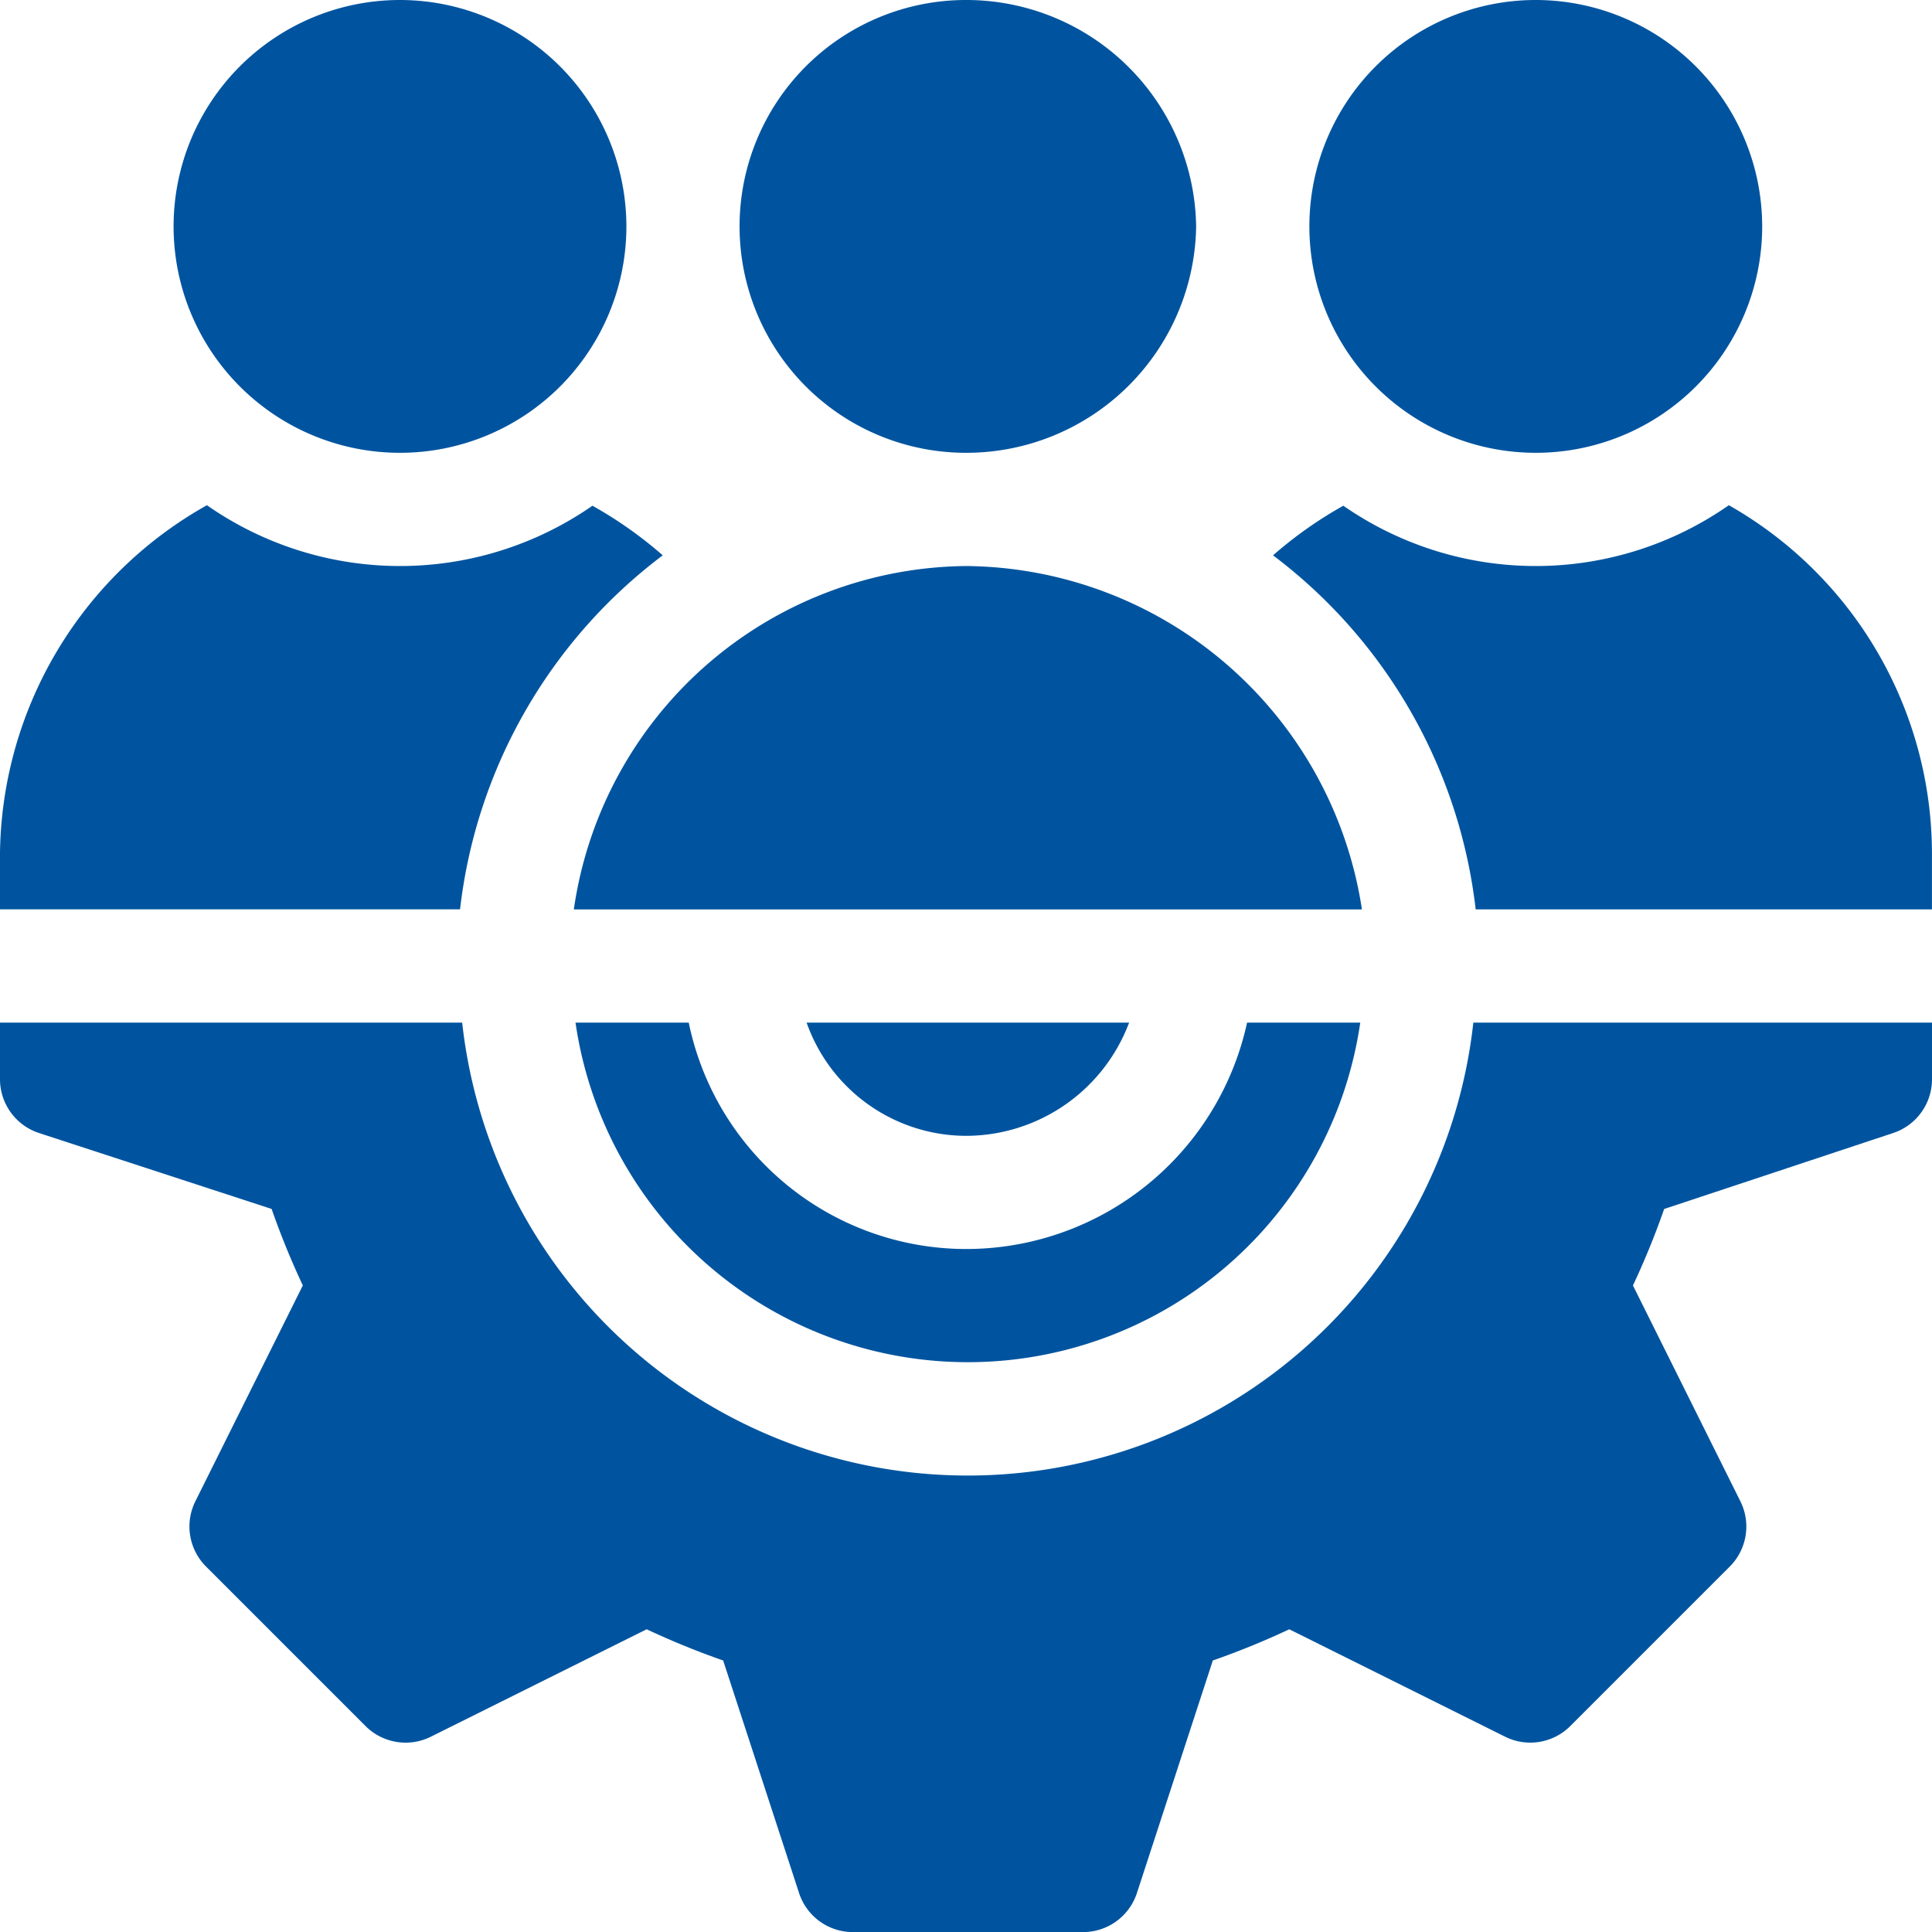
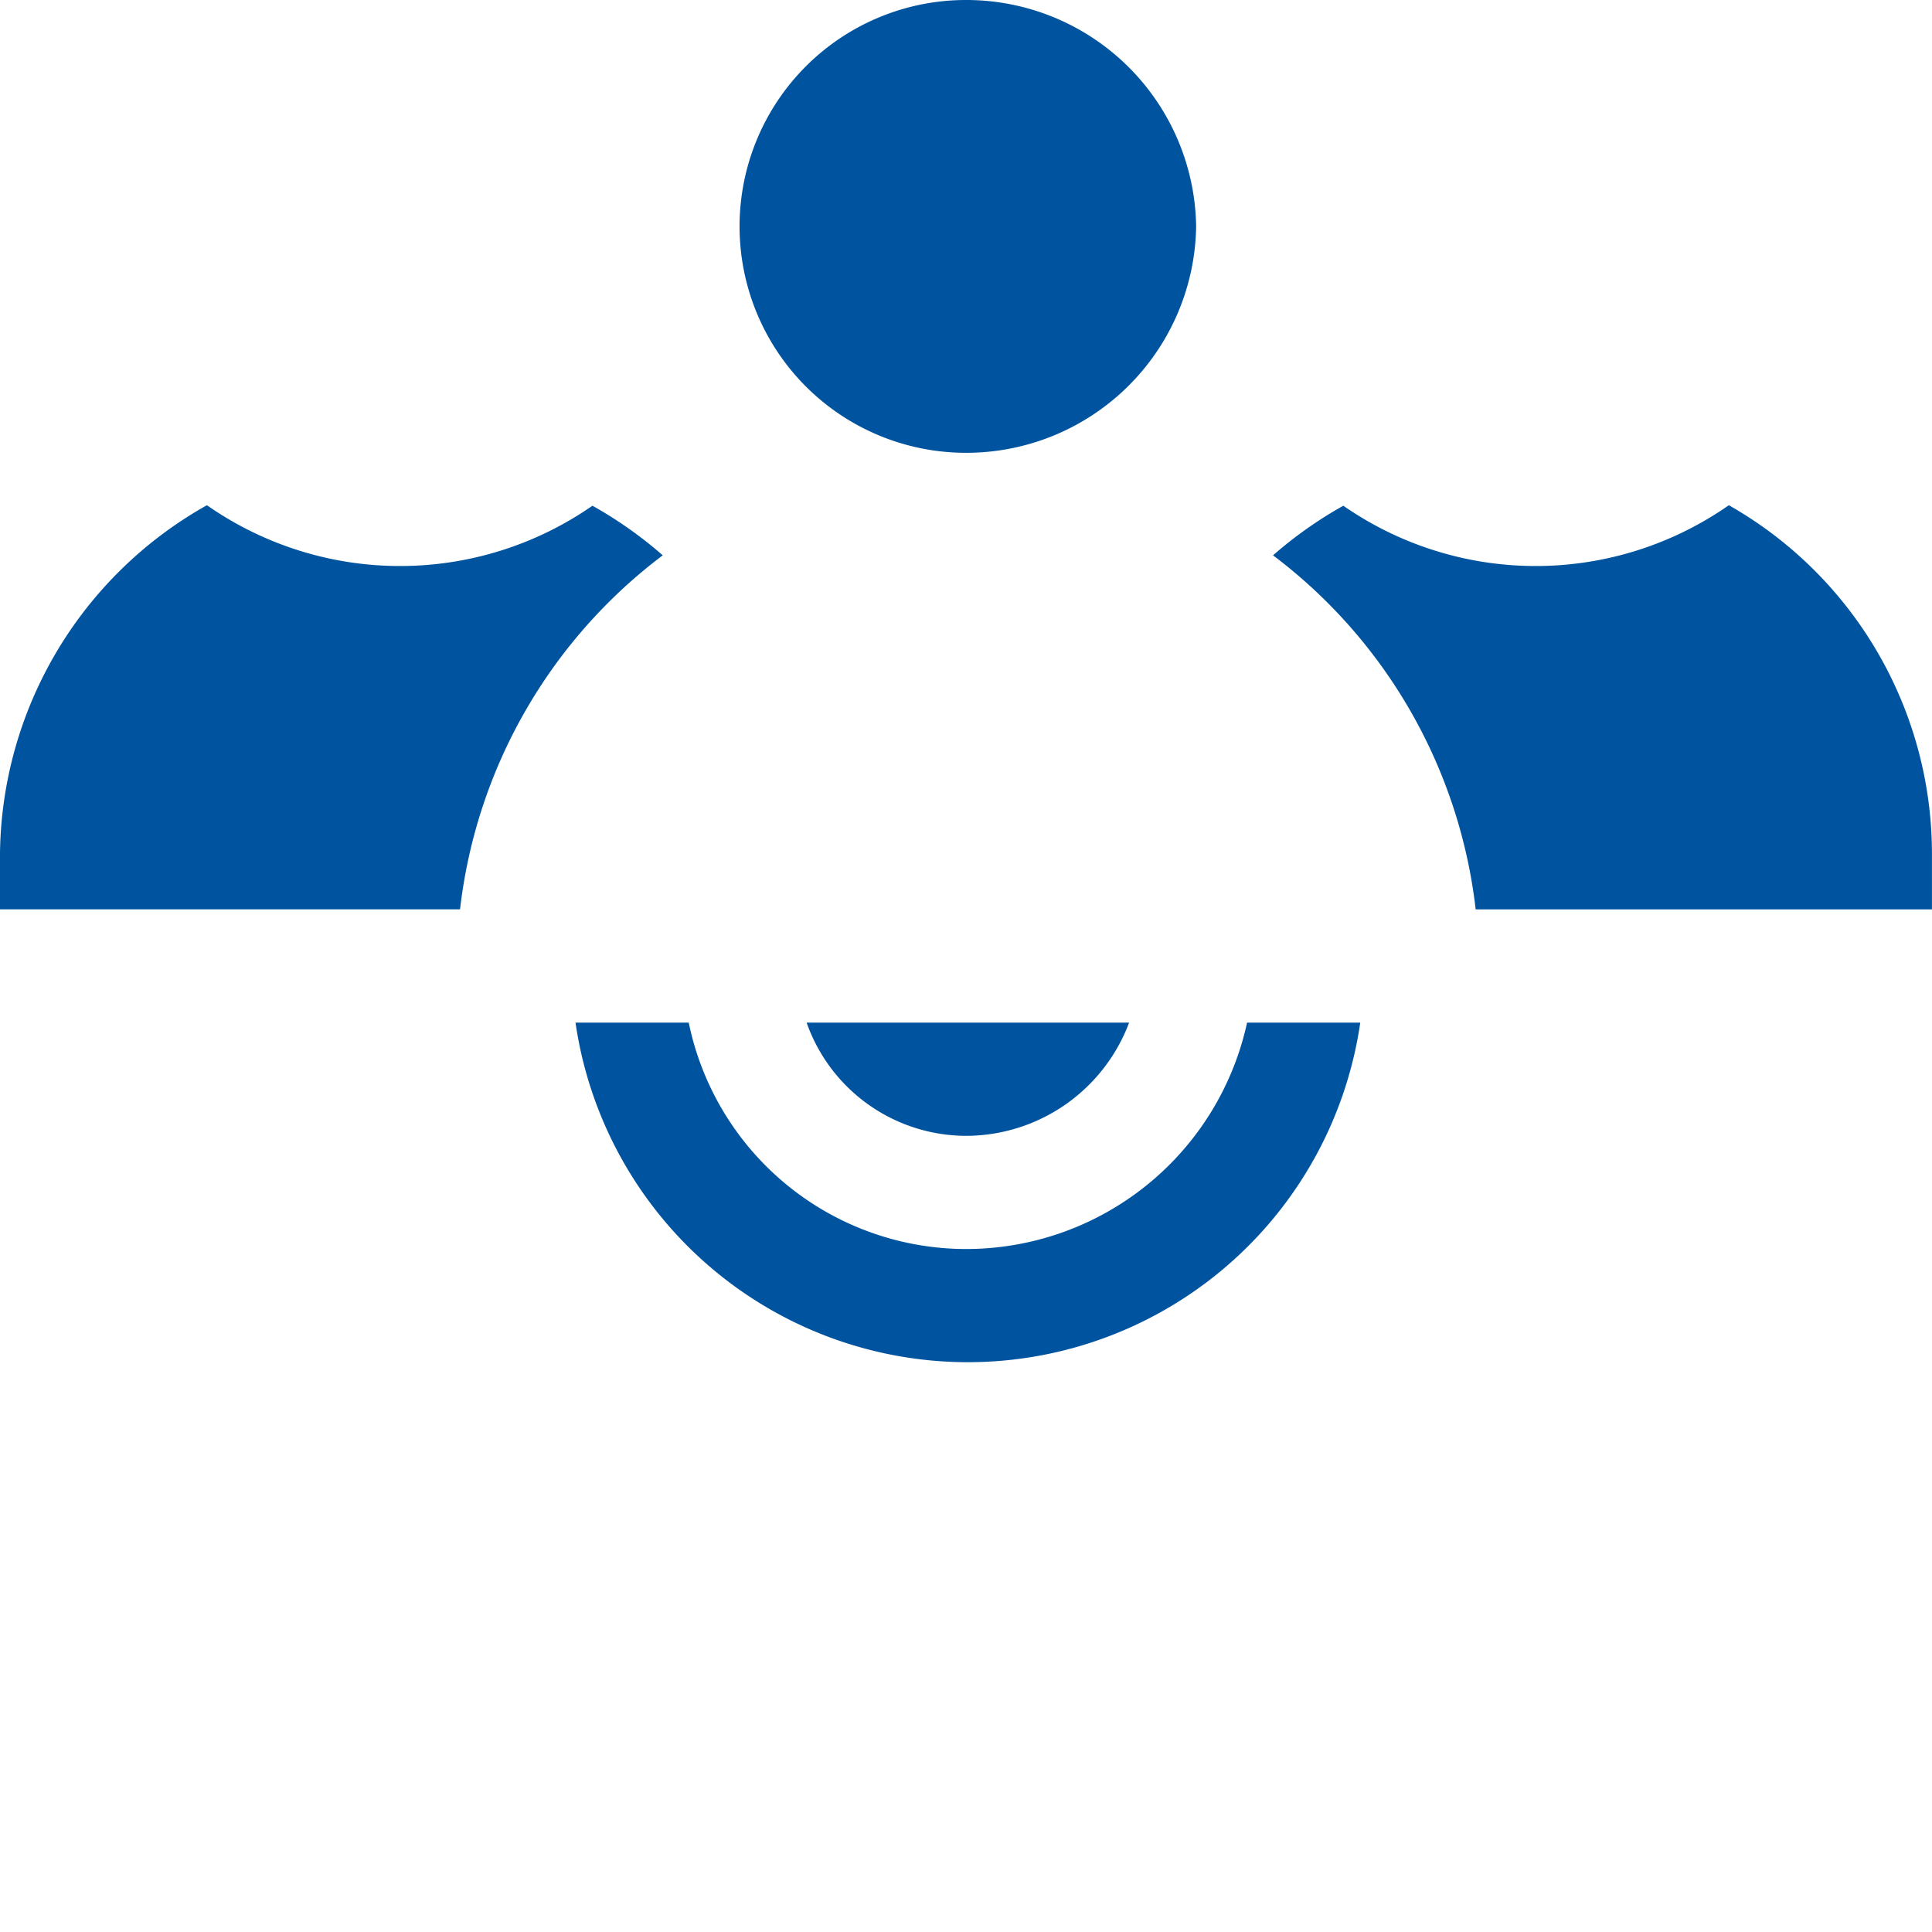
<svg xmlns="http://www.w3.org/2000/svg" id="settings" width="37.897" height="37.897" viewBox="0 0 37.897 37.897">
  <g id="Group_12" data-name="Group 12" transform="translate(11.289 20.059)">
    <g id="Group_11" data-name="Group 11">
-       <path id="Path_42" data-name="Path 42" d="M165.689,271a5.642,5.642,0,0,1-5.513,4.441A5.56,5.56,0,0,1,154.737,271h-2.221a7.777,7.777,0,0,0,15.393,0Z" transform="translate(-152.516 -271)" fill="#00549f" />
+       <path id="Path_42" data-name="Path 42" d="M165.689,271a5.642,5.642,0,0,1-5.513,4.441A5.56,5.56,0,0,1,154.737,271h-2.221a7.777,7.777,0,0,0,15.393,0" transform="translate(-152.516 -271)" fill="#00549f" />
    </g>
  </g>
  <g id="Group_14" data-name="Group 14" transform="translate(0 20.059)">
    <g id="Group_13" data-name="Group 13">
-       <path id="Path_43" data-name="Path 43" d="M28.9,271a9.977,9.977,0,0,1-19.834,0H0v1.11a1.111,1.111,0,0,0,.76,1.054l4.568,1.491a15.586,15.586,0,0,0,.612,1.5l-2.108,4.235a1.11,1.11,0,0,0,.209,1.279l3.13,3.13a1.111,1.111,0,0,0,1.279.209l4.235-2.108a15.6,15.6,0,0,0,1.5.612l1.491,4.568a1.111,1.111,0,0,0,1.054.76h4.515a1.111,1.111,0,0,0,1.054-.76l1.491-4.568a15.589,15.589,0,0,0,1.5-.612l4.235,2.108A1.109,1.109,0,0,0,30.8,284.8l3.13-3.13a1.11,1.11,0,0,0,.209-1.279l-2.108-4.235a15.6,15.6,0,0,0,.612-1.5l4.494-1.491a1.111,1.111,0,0,0,.76-1.054V271Z" transform="translate(0 -271)" fill="#00549f" />
-     </g>
+       </g>
  </g>
  <g id="Group_16" data-name="Group 16" transform="translate(15.822 20.059)">
    <g id="Group_15" data-name="Group 15">
      <path id="Path_44" data-name="Path 44" d="M213.763,271a3.325,3.325,0,0,0,3.126,2.221,3.423,3.423,0,0,0,3.2-2.221Z" transform="translate(-213.763 -271)" fill="#00549f" />
    </g>
  </g>
  <g id="Group_18" data-name="Group 18" transform="translate(14.507)">
    <g id="Group_17" data-name="Group 17">
      <path id="Path_45" data-name="Path 45" d="M200.441,0a4.441,4.441,0,1,0,0,8.882,4.509,4.509,0,0,0,4.515-4.441A4.509,4.509,0,0,0,200.441,0Z" transform="translate(-196)" fill="#00549f" />
    </g>
  </g>
  <g id="Group_20" data-name="Group 20" transform="translate(25.684)">
    <g id="Group_19" data-name="Group 19">
-       <path id="Path_46" data-name="Path 46" d="M351.441,0a4.441,4.441,0,1,0,4.441,4.441A4.445,4.445,0,0,0,351.441,0Z" transform="translate(-347)" fill="#00549f" />
-     </g>
+       </g>
  </g>
  <g id="Group_22" data-name="Group 22" transform="translate(3.405)">
    <g id="Group_21" data-name="Group 21">
-       <path id="Path_47" data-name="Path 47" d="M50.441,0a4.441,4.441,0,1,0,4.441,4.441A4.445,4.445,0,0,0,50.441,0Z" transform="translate(-46)" fill="#00549f" />
-     </g>
+       </g>
  </g>
  <g id="Group_24" data-name="Group 24" transform="translate(24.972 9.91)">
    <g id="Group_23" data-name="Group 23">
      <path id="Path_48" data-name="Path 48" d="M346.316,133.883a6.612,6.612,0,0,1-7.562.01,8.083,8.083,0,0,0-1.379.973,10.144,10.144,0,0,1,3.975,6.945h8.95V140.7A7.866,7.866,0,0,0,346.316,133.883Z" transform="translate(-337.376 -133.883)" fill="#00549f" />
    </g>
  </g>
  <g id="Group_26" data-name="Group 26" transform="translate(11.256 11.103)">
    <g id="Group_25" data-name="Group 25">
-       <path id="Path_49" data-name="Path 49" d="M159.762,150a7.849,7.849,0,0,0-7.693,6.736h15.459A7.924,7.924,0,0,0,159.762,150Z" transform="translate(-152.069 -150)" fill="#00549f" />
-     </g>
+       </g>
  </g>
  <g id="Group_28" data-name="Group 28" transform="translate(0 9.91)">
    <g id="Group_27" data-name="Group 27">
      <path id="Path_50" data-name="Path 50" d="M11.621,133.893a6.612,6.612,0,0,1-7.562-.01A7.934,7.934,0,0,0,0,140.7v1.11H9.024A10.144,10.144,0,0,1,13,134.866,8.087,8.087,0,0,0,11.621,133.893Z" transform="translate(0 -133.883)" fill="#00549f" />
    </g>
  </g>
</svg>